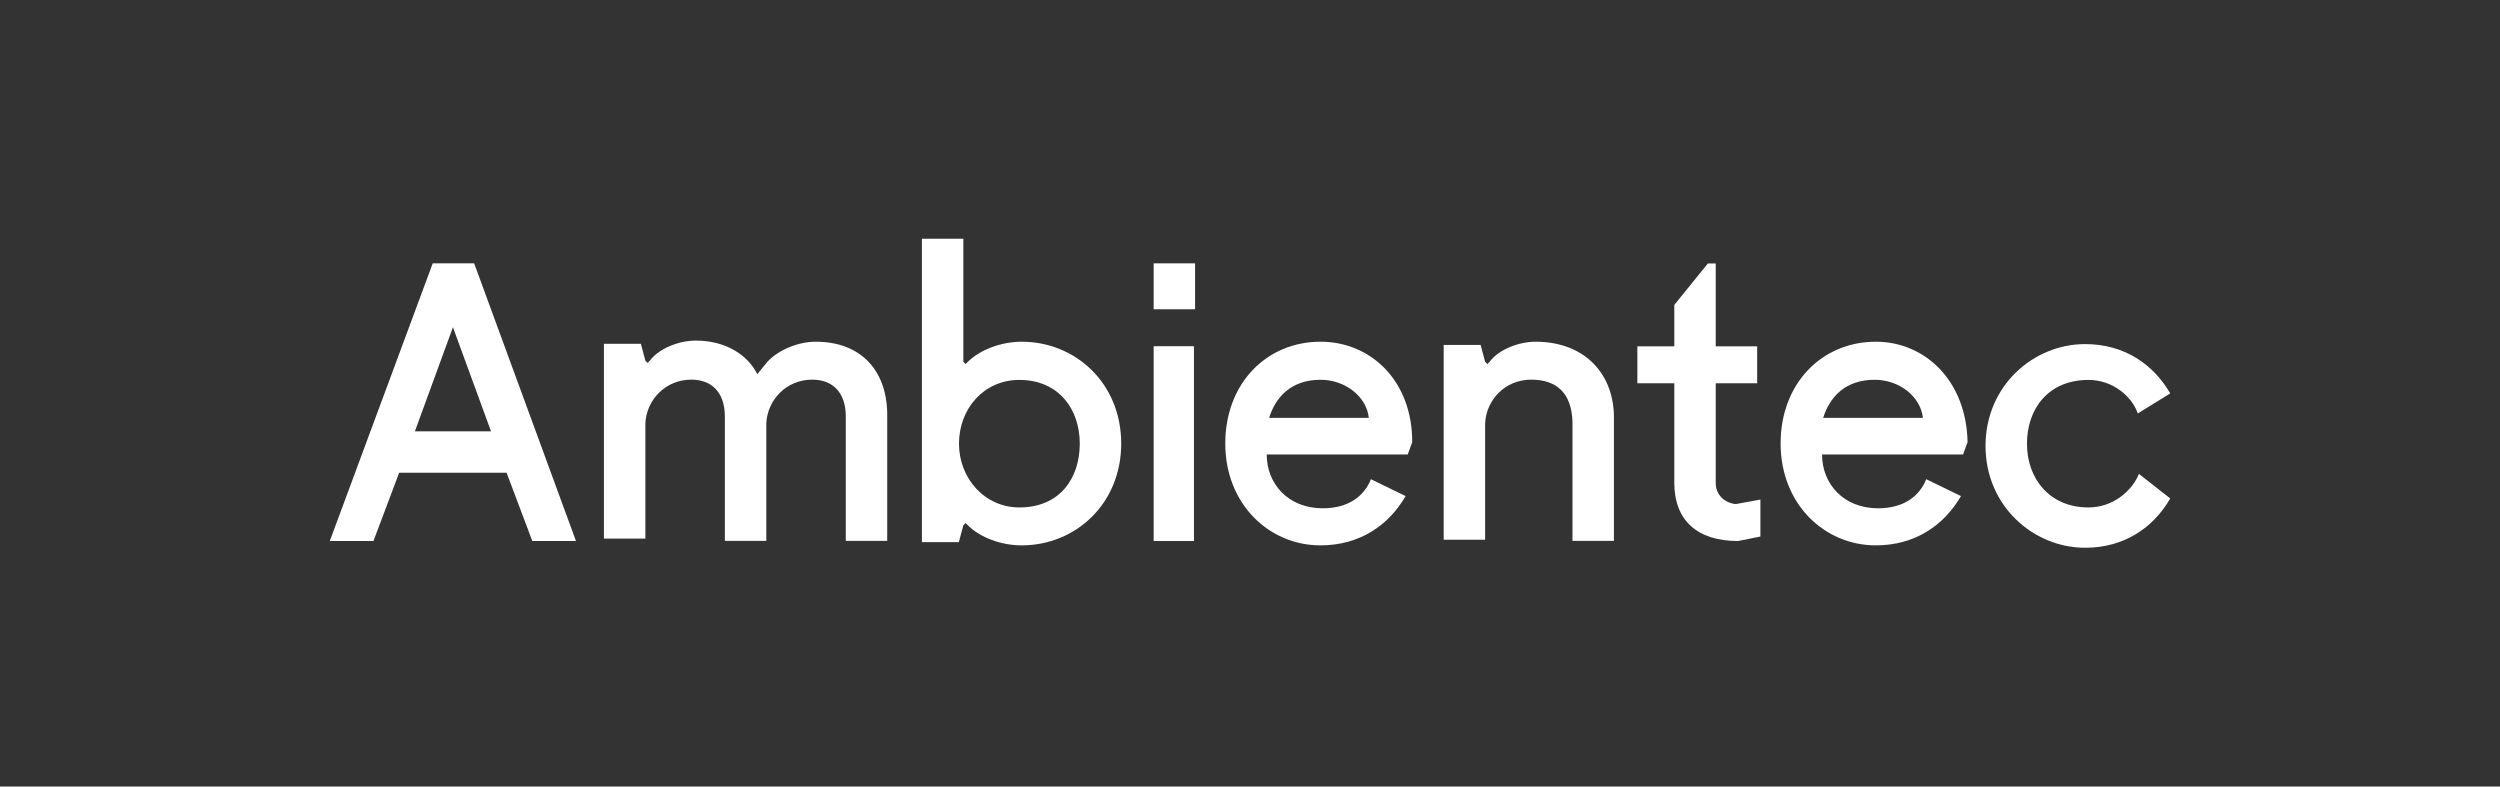
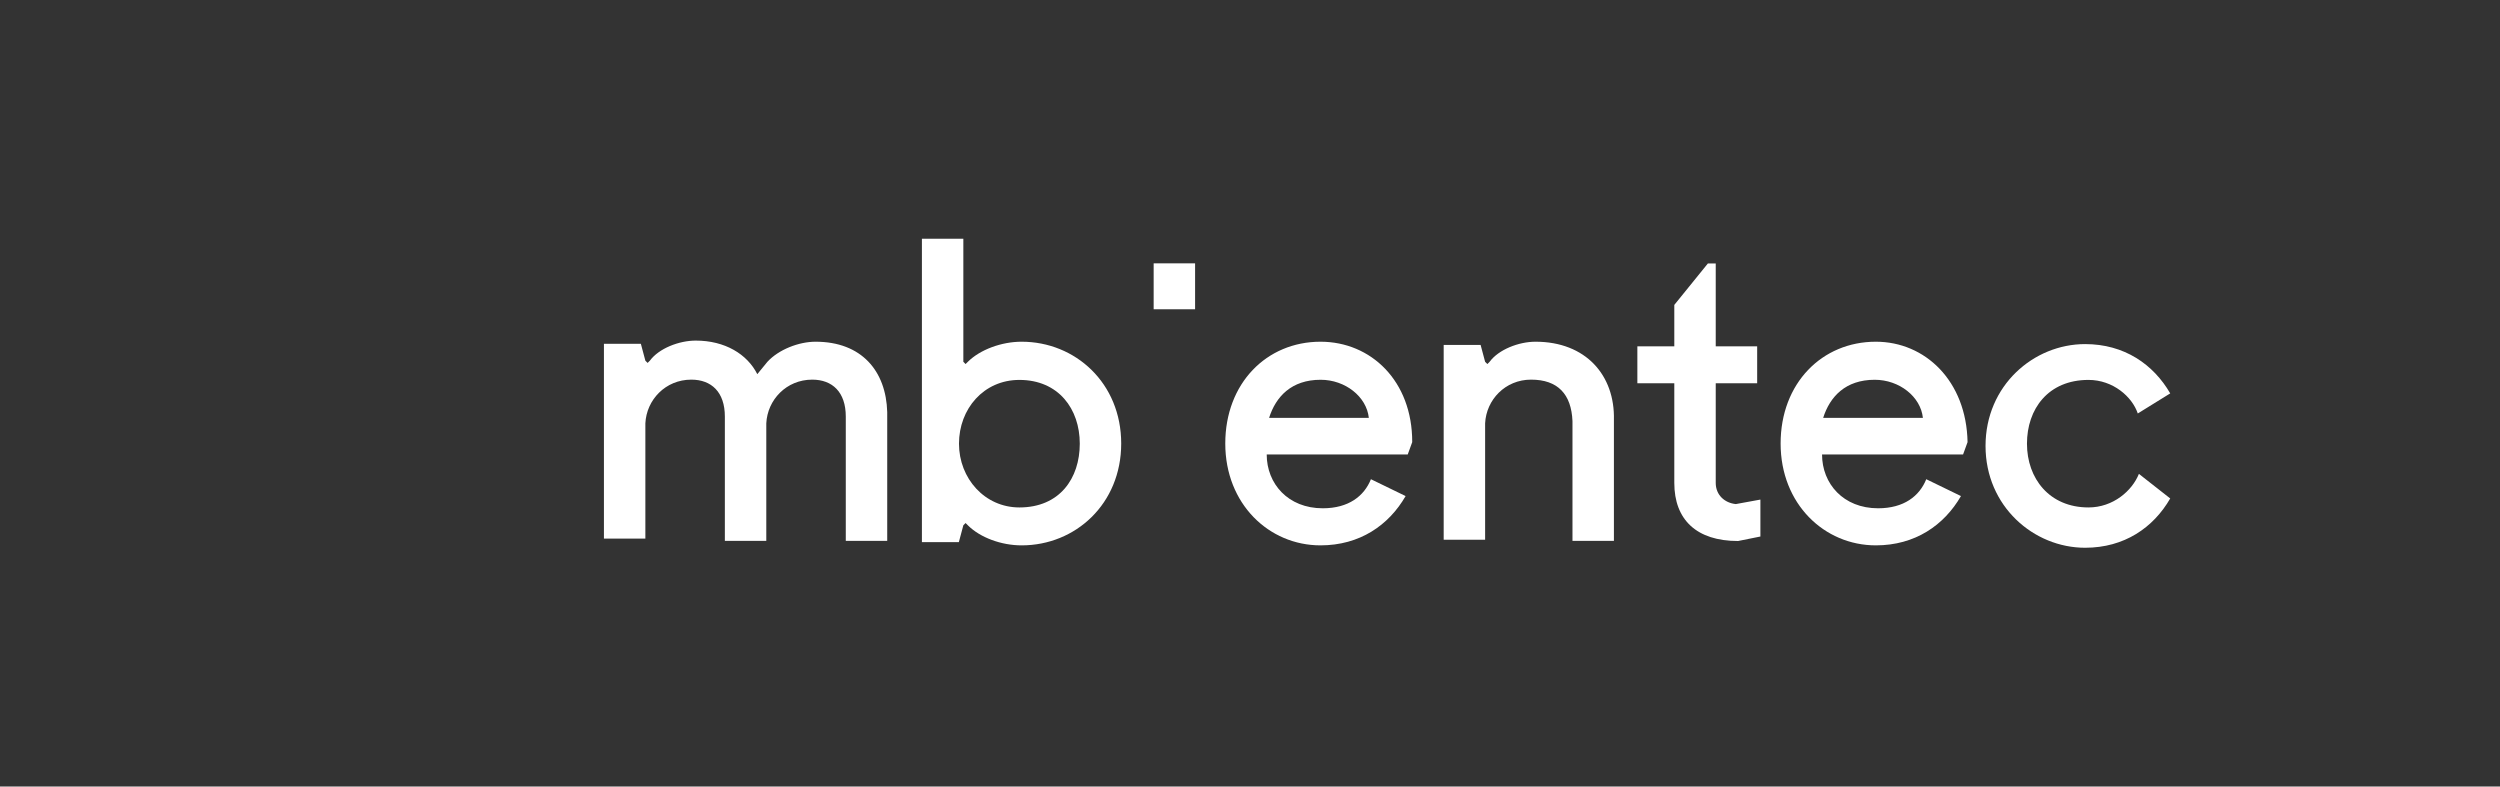
<svg xmlns="http://www.w3.org/2000/svg" xml:space="preserve" style="enable-background:new 0 0 178 56;" viewBox="0 0 178 56" y="0px" x="0px" id="Layer_1" version="1.1">
  <rect x="0" y="0" width="178" height="56" fill="#333333" stroke="none" />
  <style type="text/css">
	.st0{fill:#FFFFFF;}
	.st1{fill-rule:evenodd;clip-rule:evenodd;fill:#FFFFFF;}
	.st2{fill:url(#SVGID_1_);}
	
		.st3{clip-path:url(#SVGID_00000117635061322505486520000000205978135508056508_);fill:#FFFFFF;stroke:#231F20;stroke-width:0.575;stroke-miterlimit:10;}
	.st4{clip-path:url(#SVGID_00000117635061322505486520000000205978135508056508_);fill:#231F20;}
	.st5{clip-path:url(#SVGID_00000117635061322505486520000000205978135508056508_);fill:#FFFFFF;}
	.st6{opacity:0.5;fill:url(#SVGID_00000084527973288967702590000000745075317877930657_);}
	.st7{fill:#D0D2D3;}
	.st8{fill:url(#SVGID_00000052065825511824547610000008827733181498272434_);}
	.st9{fill:url(#SVGID_00000074427652905184507900000010371003885793506953_);}
	.st10{fill:url(#SVGID_00000135682190668386356880000001729344978953133455_);}
	.st11{fill:#231F20;}
	.st12{fill:none;}
	.st13{fill:url(#SVGID_00000078763356475457014380000013682440120645803395_);}
	.st14{opacity:0.8;fill:url(#SVGID_00000008847792390467438380000011152249402056388760_);}
	.st15{clip-path:url(#SVGID_00000128486429376483051190000010794214249734155399_);fill:#323031;}
	.st16{clip-path:url(#SVGID_00000128486429376483051190000010794214249734155399_);fill:#FFFFFF;}
	.st17{opacity:0.5;fill:url(#SVGID_00000106122989067882912210000007114171724149537727_);}
	.st18{opacity:0.65;fill:url(#SVGID_00000111164516461569799300000015092653699873747367_);}
	.st19{fill:url(#SVGID_00000061441128111456601600000013872586640872919971_);}
	.st20{clip-path:url(#SVGID_00000164477416262496442710000011601123632577388470_);}
	.st21{fill:#323031;}
	.st22{opacity:0.5;fill:url(#SVGID_00000025423687407360917310000011258963519682767492_);}
	.st23{opacity:0.65;fill:url(#SVGID_00000109731539252879243910000013102305444036627620_);}
</style>
  <g>
    <path d="M133.56,24.33c-3.83,0-6.78,2.95-6.78,7.25s3.11,7.25,6.78,7.25c2.79,0,4.86-1.43,6.06-3.51l-2.47-1.2   c-0.48,1.2-1.59,2.07-3.43,2.07c-2.47,0-3.99-1.75-3.99-3.83h10.04l0.32-0.88C140.01,27.12,137.07,24.33,133.56,24.33z    M129.81,29.75c0.48-1.51,1.59-2.71,3.67-2.71c1.75,0,3.27,1.2,3.43,2.71H129.81z" class="st0" />
    <path d="M72.74,24.33c-1.43,0-2.95,0.56-3.83,1.43l-0.16,0.16l-0.16-0.16V17h-2.95v21.6h2.63l0.32-1.2l0.16-0.16   l0.16,0.16c0.88,0.88,2.39,1.43,3.83,1.43c3.83,0,7.09-2.95,7.09-7.25S76.57,24.33,72.74,24.33z M72.58,36.13   c-2.47,0-4.3-2.07-4.3-4.54c0-2.47,1.75-4.54,4.3-4.54c2.79,0,4.3,2.07,4.3,4.54S75.45,36.13,72.58,36.13z" class="st0" />
-     <path d="M30.81,18.75l-7.33,19.77h3.11l1.83-4.86h7.65l1.83,4.86h3.11l-7.25-19.77H30.81z M29.54,30.71l2.71-7.41   l2.71,7.41H29.54z" class="st0" />
    <path d="M58.07,24.33c-1.2,0-2.63,0.56-3.43,1.43l-0.72,0.88c-0.72-1.43-2.31-2.39-4.38-2.39   c-1.2,0-2.63,0.56-3.27,1.43l-0.16,0.16l-0.16-0.16l-0.32-1.2h-2.63v13.87h2.95v-8.21c0.08-1.67,1.43-3.11,3.27-3.11   c1.43,0,2.39,0.88,2.39,2.63v8.85h2.95v-8.37c0.08-1.67,1.43-3.11,3.27-3.11c1.43,0,2.39,0.88,2.39,2.63v8.85h2.95v-9.17   C63.09,26.41,61.34,24.33,58.07,24.33z" class="st0" />
    <rect height="3.27" width="2.95" class="st0" y="18.75" x="82.14" />
    <path d="M94.02,24.33c-3.83,0-6.78,2.95-6.78,7.25s3.11,7.25,6.78,7.25c2.79,0,4.86-1.43,6.06-3.51l-2.47-1.2   c-0.48,1.2-1.59,2.07-3.43,2.07c-2.47,0-3.99-1.75-3.99-3.83h10.04l0.32-0.88C100.56,27.12,97.61,24.33,94.02,24.33z M90.36,29.75   c0.48-1.51,1.59-2.71,3.67-2.71c1.75,0,3.27,1.2,3.43,2.71H90.36z" class="st0" />
    <path d="M109.33,24.33c-1.2,0-2.63,0.56-3.27,1.43l-0.16,0.16l-0.16-0.16l-0.32-1.2h-2.63v13.87h2.95v-8.29   c0.08-1.67,1.43-3.11,3.27-3.11c1.91,0,2.87,1.04,2.95,2.95v8.53h2.95v-8.61C114.99,26.72,112.91,24.33,109.33,24.33z" class="st0" />
-     <rect height="13.87" width="2.87" class="st0" y="24.65" x="82.14" />
    <path d="M122.16,34.38v-7.09h2.95v-2.63h-2.95v-5.9h-0.56l-2.39,2.95v2.95h-2.63v2.63h2.63v7.09   c0,2.63,1.59,4.14,4.54,4.14l1.59-0.32v-2.63l-1.75,0.32C122.8,35.81,122.16,35.25,122.16,34.38z" class="st0" />
    <path d="M152.29,33.74c-0.48,1.2-1.83,2.39-3.59,2.39c-2.79,0-4.38-2.07-4.38-4.54c0-2.47,1.51-4.54,4.38-4.54   c1.75,0,3.11,1.2,3.51,2.39l2.31-1.43c-1.2-2.07-3.27-3.51-6.06-3.51c-3.67,0-7.09,2.95-7.09,7.25S144.8,39,148.46,39   c2.79,0,4.86-1.43,6.06-3.51L152.29,33.74z" class="st0" />
  </g>
</svg>